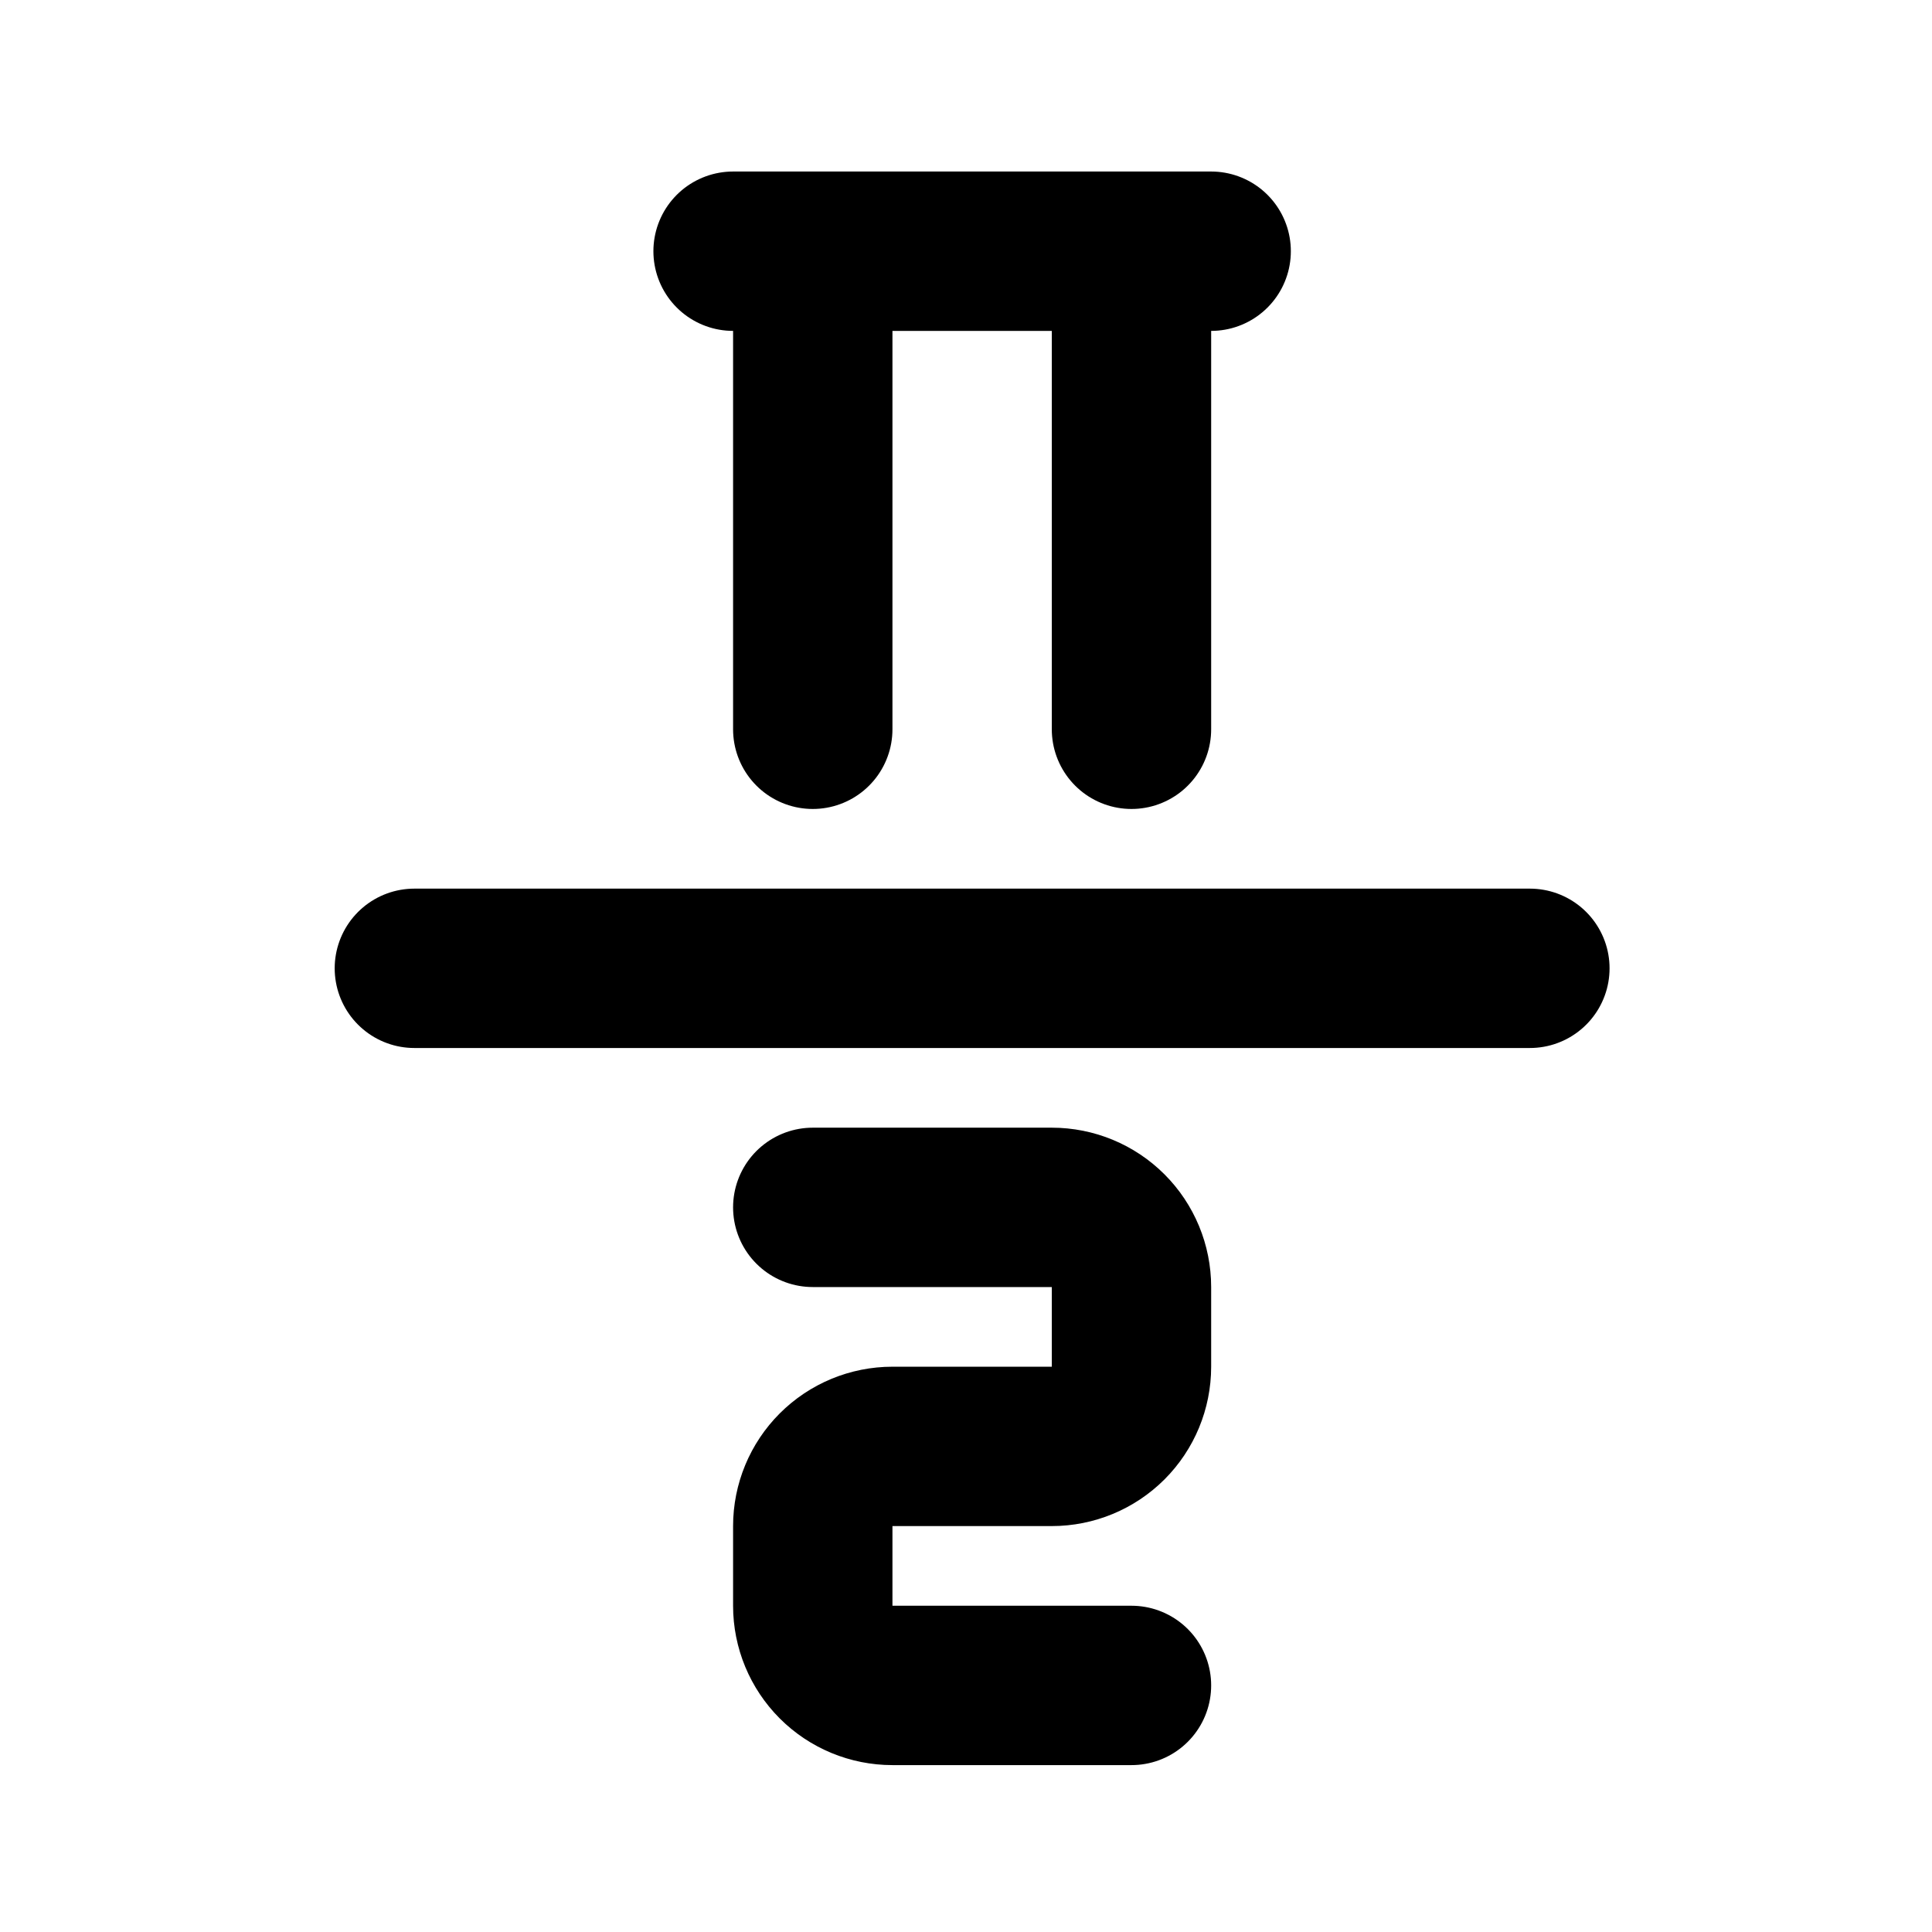
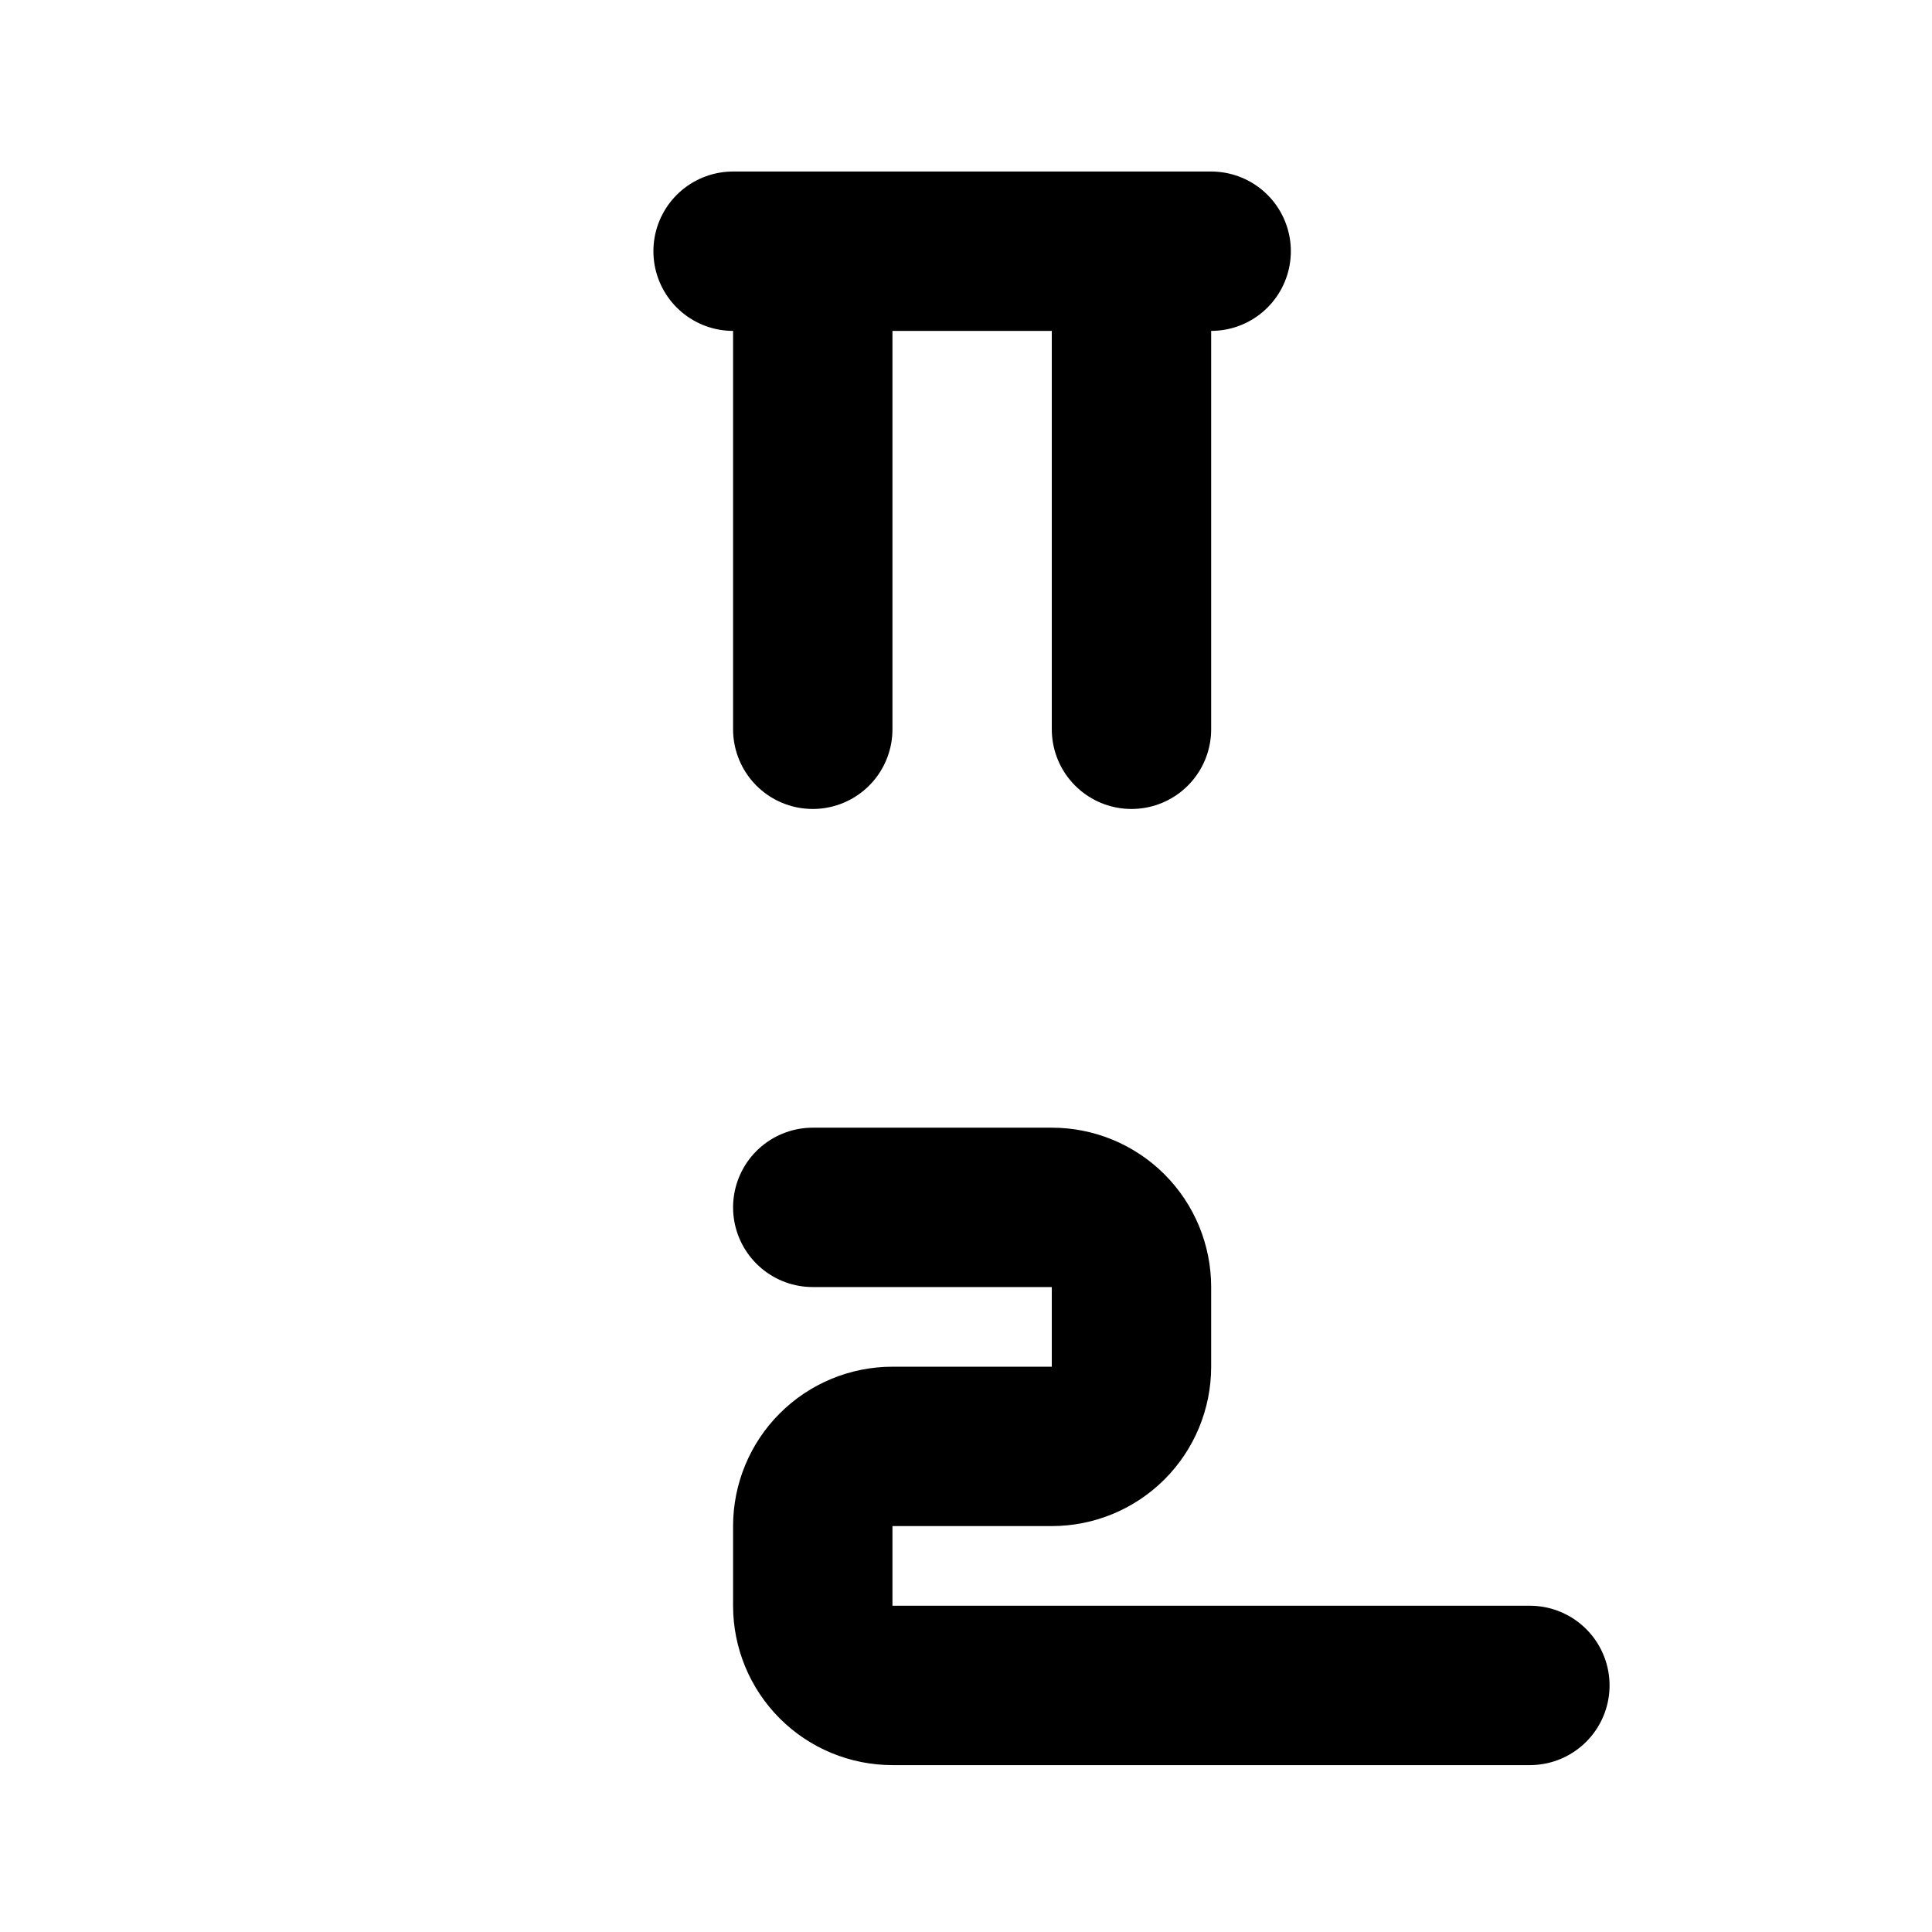
<svg xmlns="http://www.w3.org/2000/svg" width="86" height="86" viewBox="0 0 86 86" fill="none">
-   <path d="M36.179 53.744H46.819C47.76 53.744 48.662 54.117 49.328 54.783C49.993 55.448 50.366 56.35 50.366 57.291V60.837C50.366 61.778 49.993 62.68 49.328 63.345C48.662 64.01 47.76 64.384 46.819 64.384H39.726C38.785 64.384 37.883 64.758 37.218 65.423C36.553 66.088 36.179 66.99 36.179 67.931V71.478C36.179 72.418 36.553 73.32 37.218 73.986C37.883 74.651 38.785 75.024 39.726 75.024H50.366M18.445 43.103H68.1M36.179 32.463V11.182M50.366 11.182V32.463M53.913 11.182H32.632" stroke="black" stroke-width="7.094" stroke-linecap="round" stroke-linejoin="round" />
+   <path d="M36.179 53.744H46.819C47.76 53.744 48.662 54.117 49.328 54.783C49.993 55.448 50.366 56.35 50.366 57.291V60.837C50.366 61.778 49.993 62.68 49.328 63.345C48.662 64.01 47.76 64.384 46.819 64.384H39.726C38.785 64.384 37.883 64.758 37.218 65.423C36.553 66.088 36.179 66.99 36.179 67.931V71.478C36.179 72.418 36.553 73.32 37.218 73.986C37.883 74.651 38.785 75.024 39.726 75.024H50.366H68.1M36.179 32.463V11.182M50.366 11.182V32.463M53.913 11.182H32.632" stroke="black" stroke-width="7.094" stroke-linecap="round" stroke-linejoin="round" />
</svg>